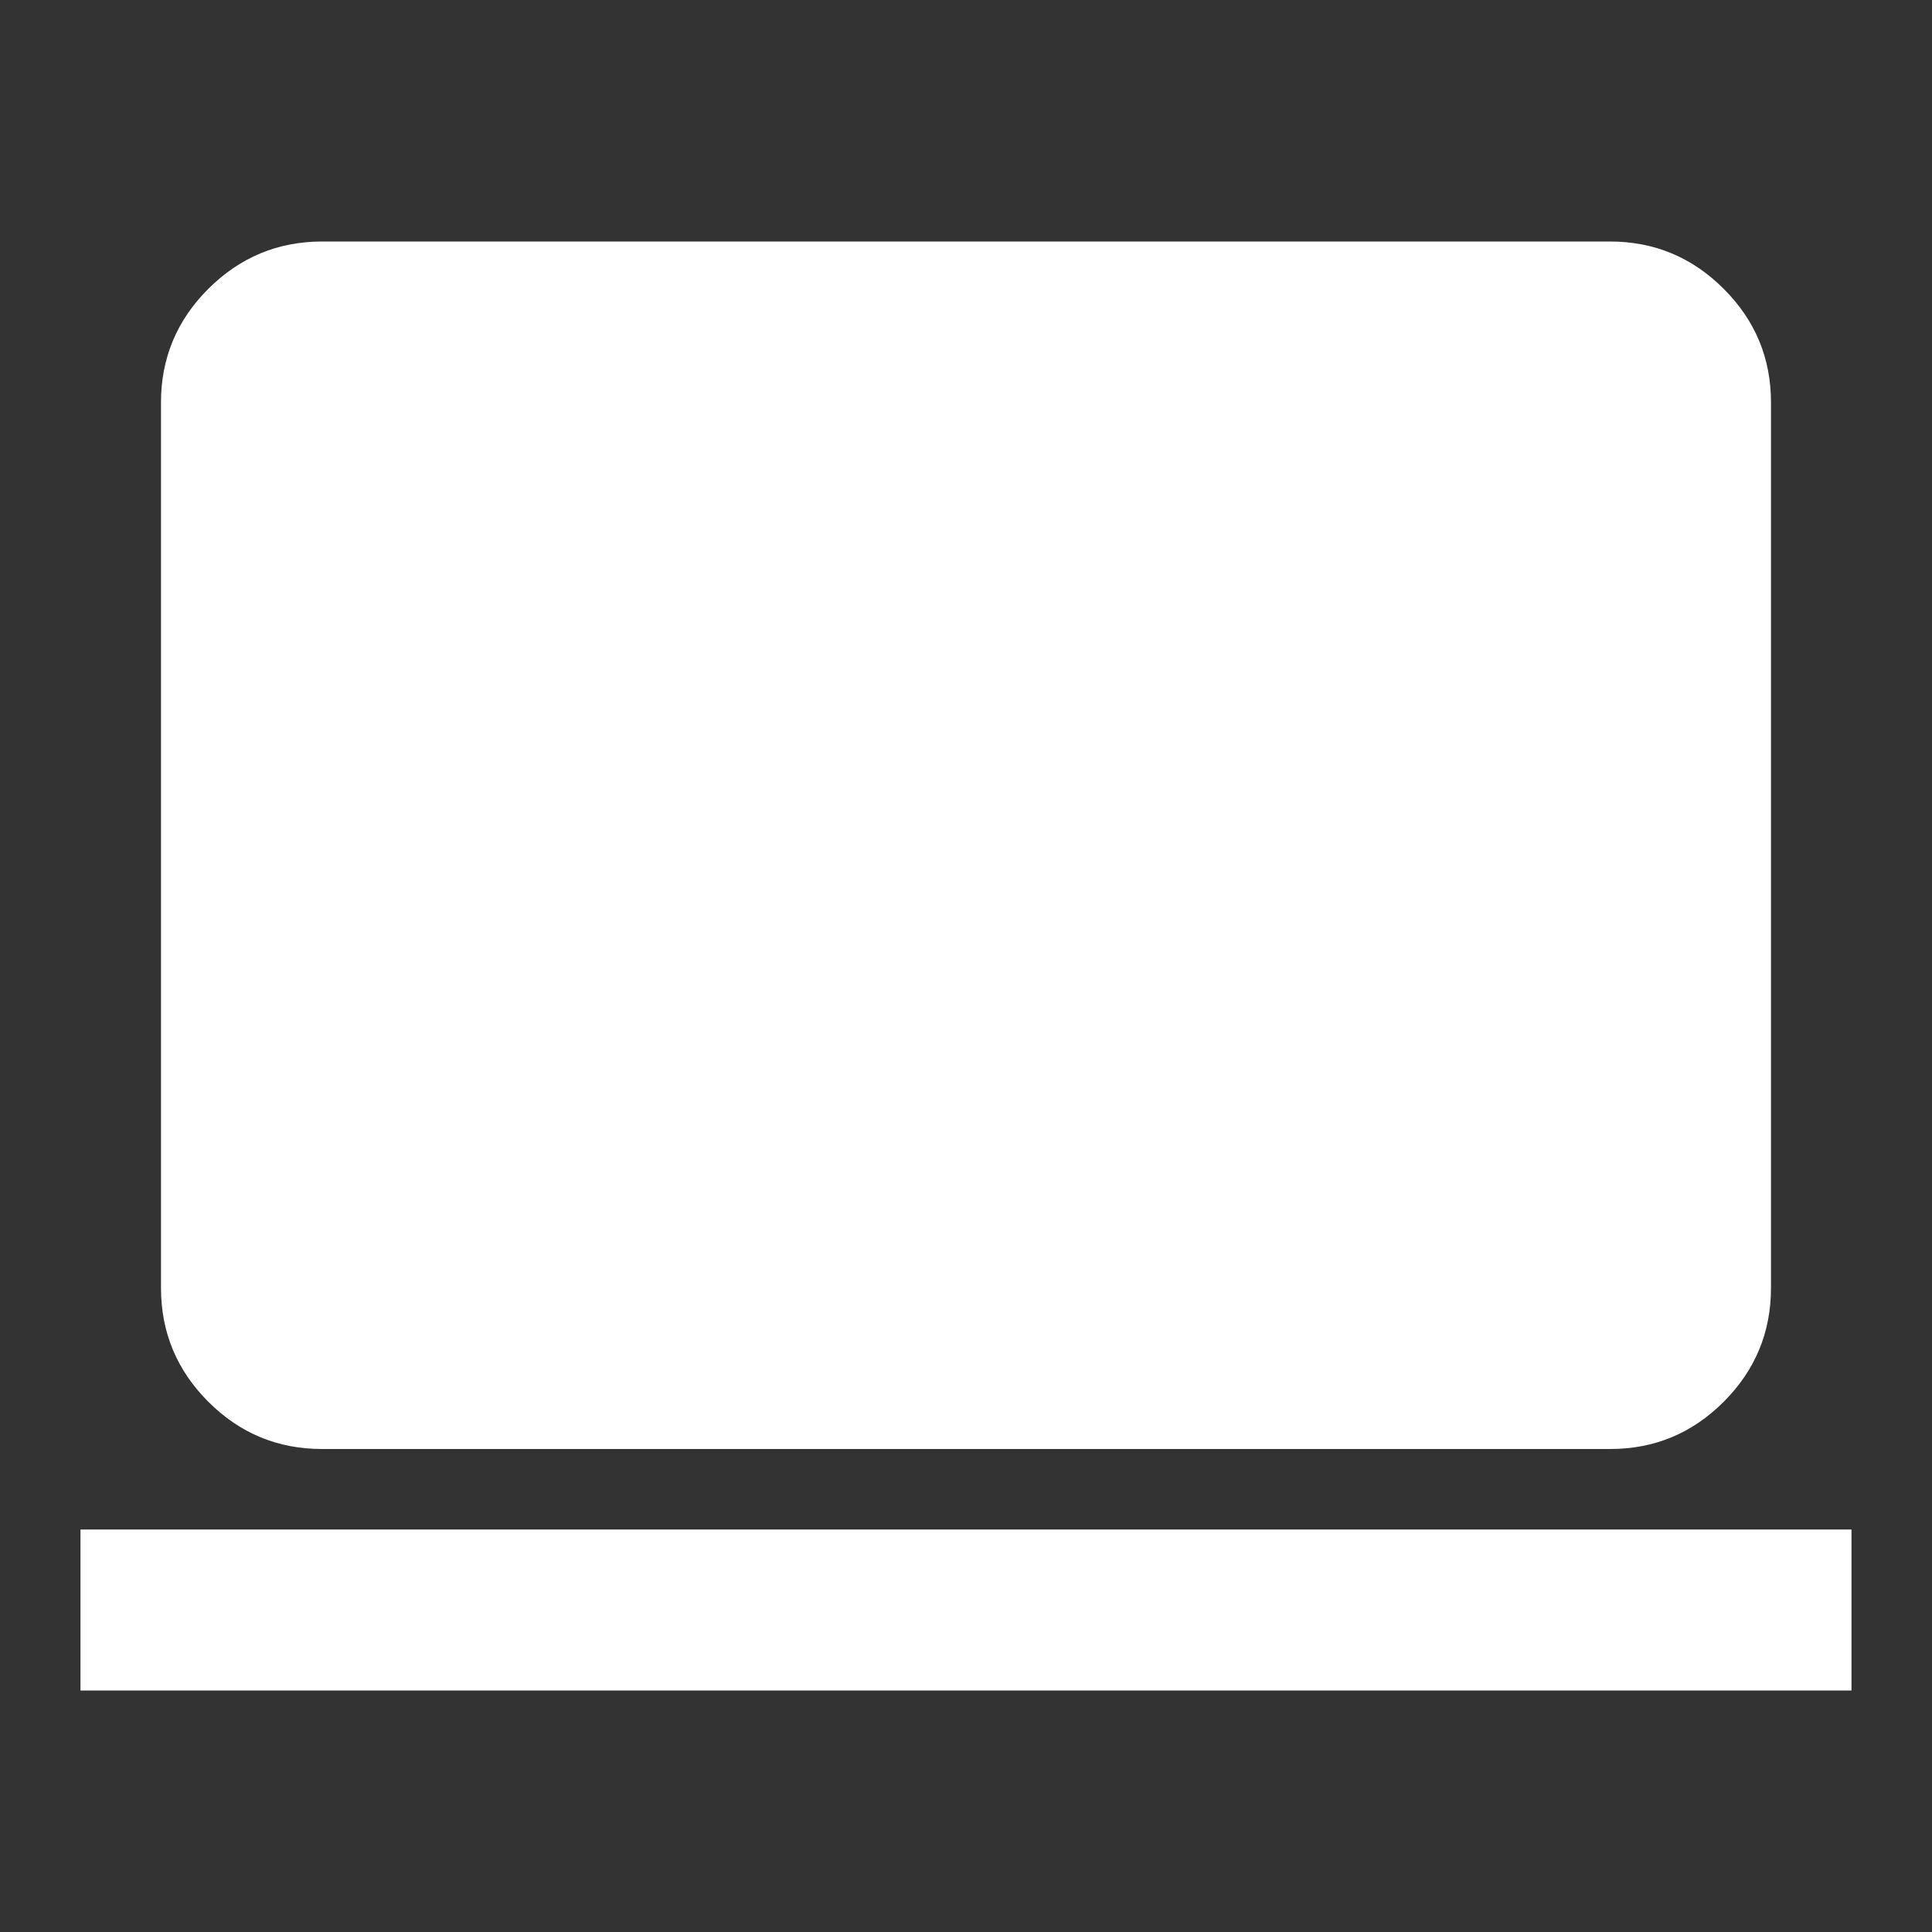
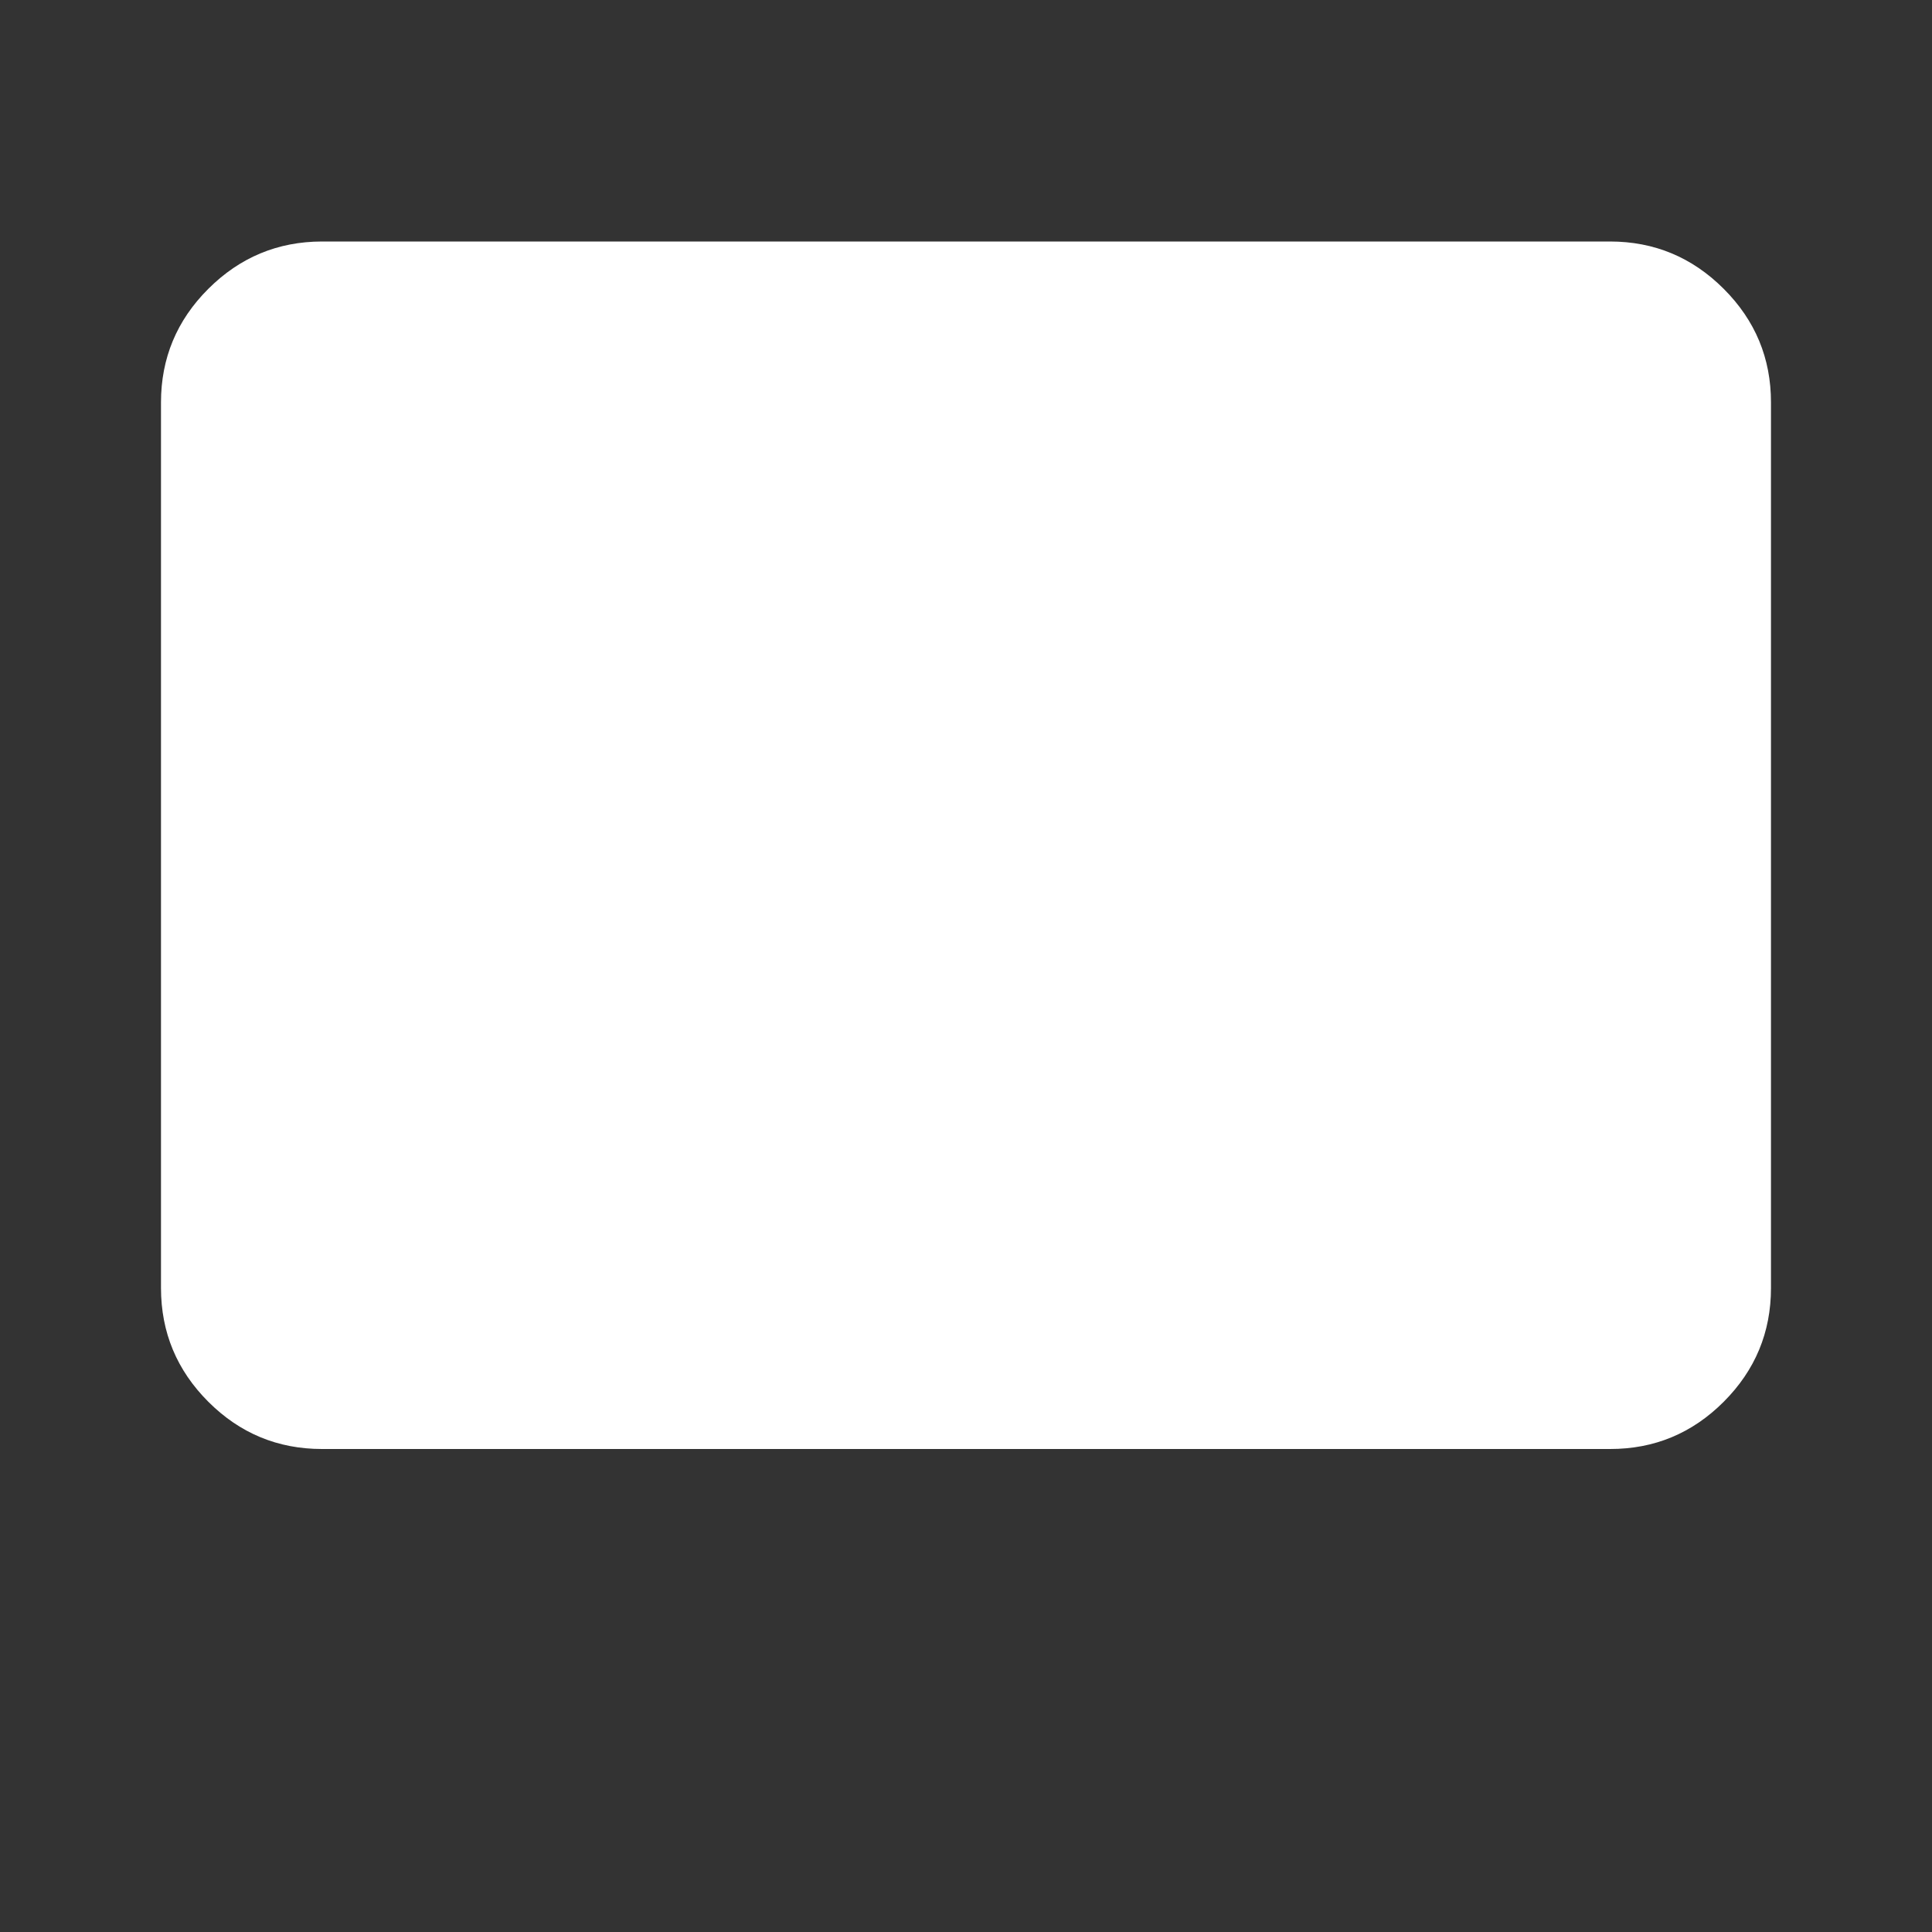
<svg xmlns="http://www.w3.org/2000/svg" width="55" height="55" viewBox="0 0 55 55" fill="none">
  <rect x="0" y="0" width="55" height="55" fill="#333333" stroke="none" />
-   <path d="M9.166 41.25C7.906 41.25 6.827 40.802 5.93 39.905C5.033 39.008 4.584 37.929 4.583 36.667V11.458C4.583 10.198 5.032 9.119 5.93 8.223C6.829 7.326 7.907 6.877 9.166 6.875H45.833C47.093 6.875 48.172 7.324 49.071 8.223C49.969 9.121 50.417 10.199 50.416 11.458V36.667C50.416 37.927 49.968 39.007 49.071 39.905C48.174 40.803 47.095 41.252 45.833 41.25H9.166ZM2.291 48.125V43.542H52.708V48.125H2.291Z" fill="white" />
+   <path d="M9.166 41.25C7.906 41.25 6.827 40.802 5.93 39.905C5.033 39.008 4.584 37.929 4.583 36.667V11.458C4.583 10.198 5.032 9.119 5.93 8.223C6.829 7.326 7.907 6.877 9.166 6.875H45.833C47.093 6.875 48.172 7.324 49.071 8.223C49.969 9.121 50.417 10.199 50.416 11.458V36.667C50.416 37.927 49.968 39.007 49.071 39.905C48.174 40.803 47.095 41.252 45.833 41.25H9.166ZM2.291 48.125H52.708V48.125H2.291Z" fill="white" />
</svg>